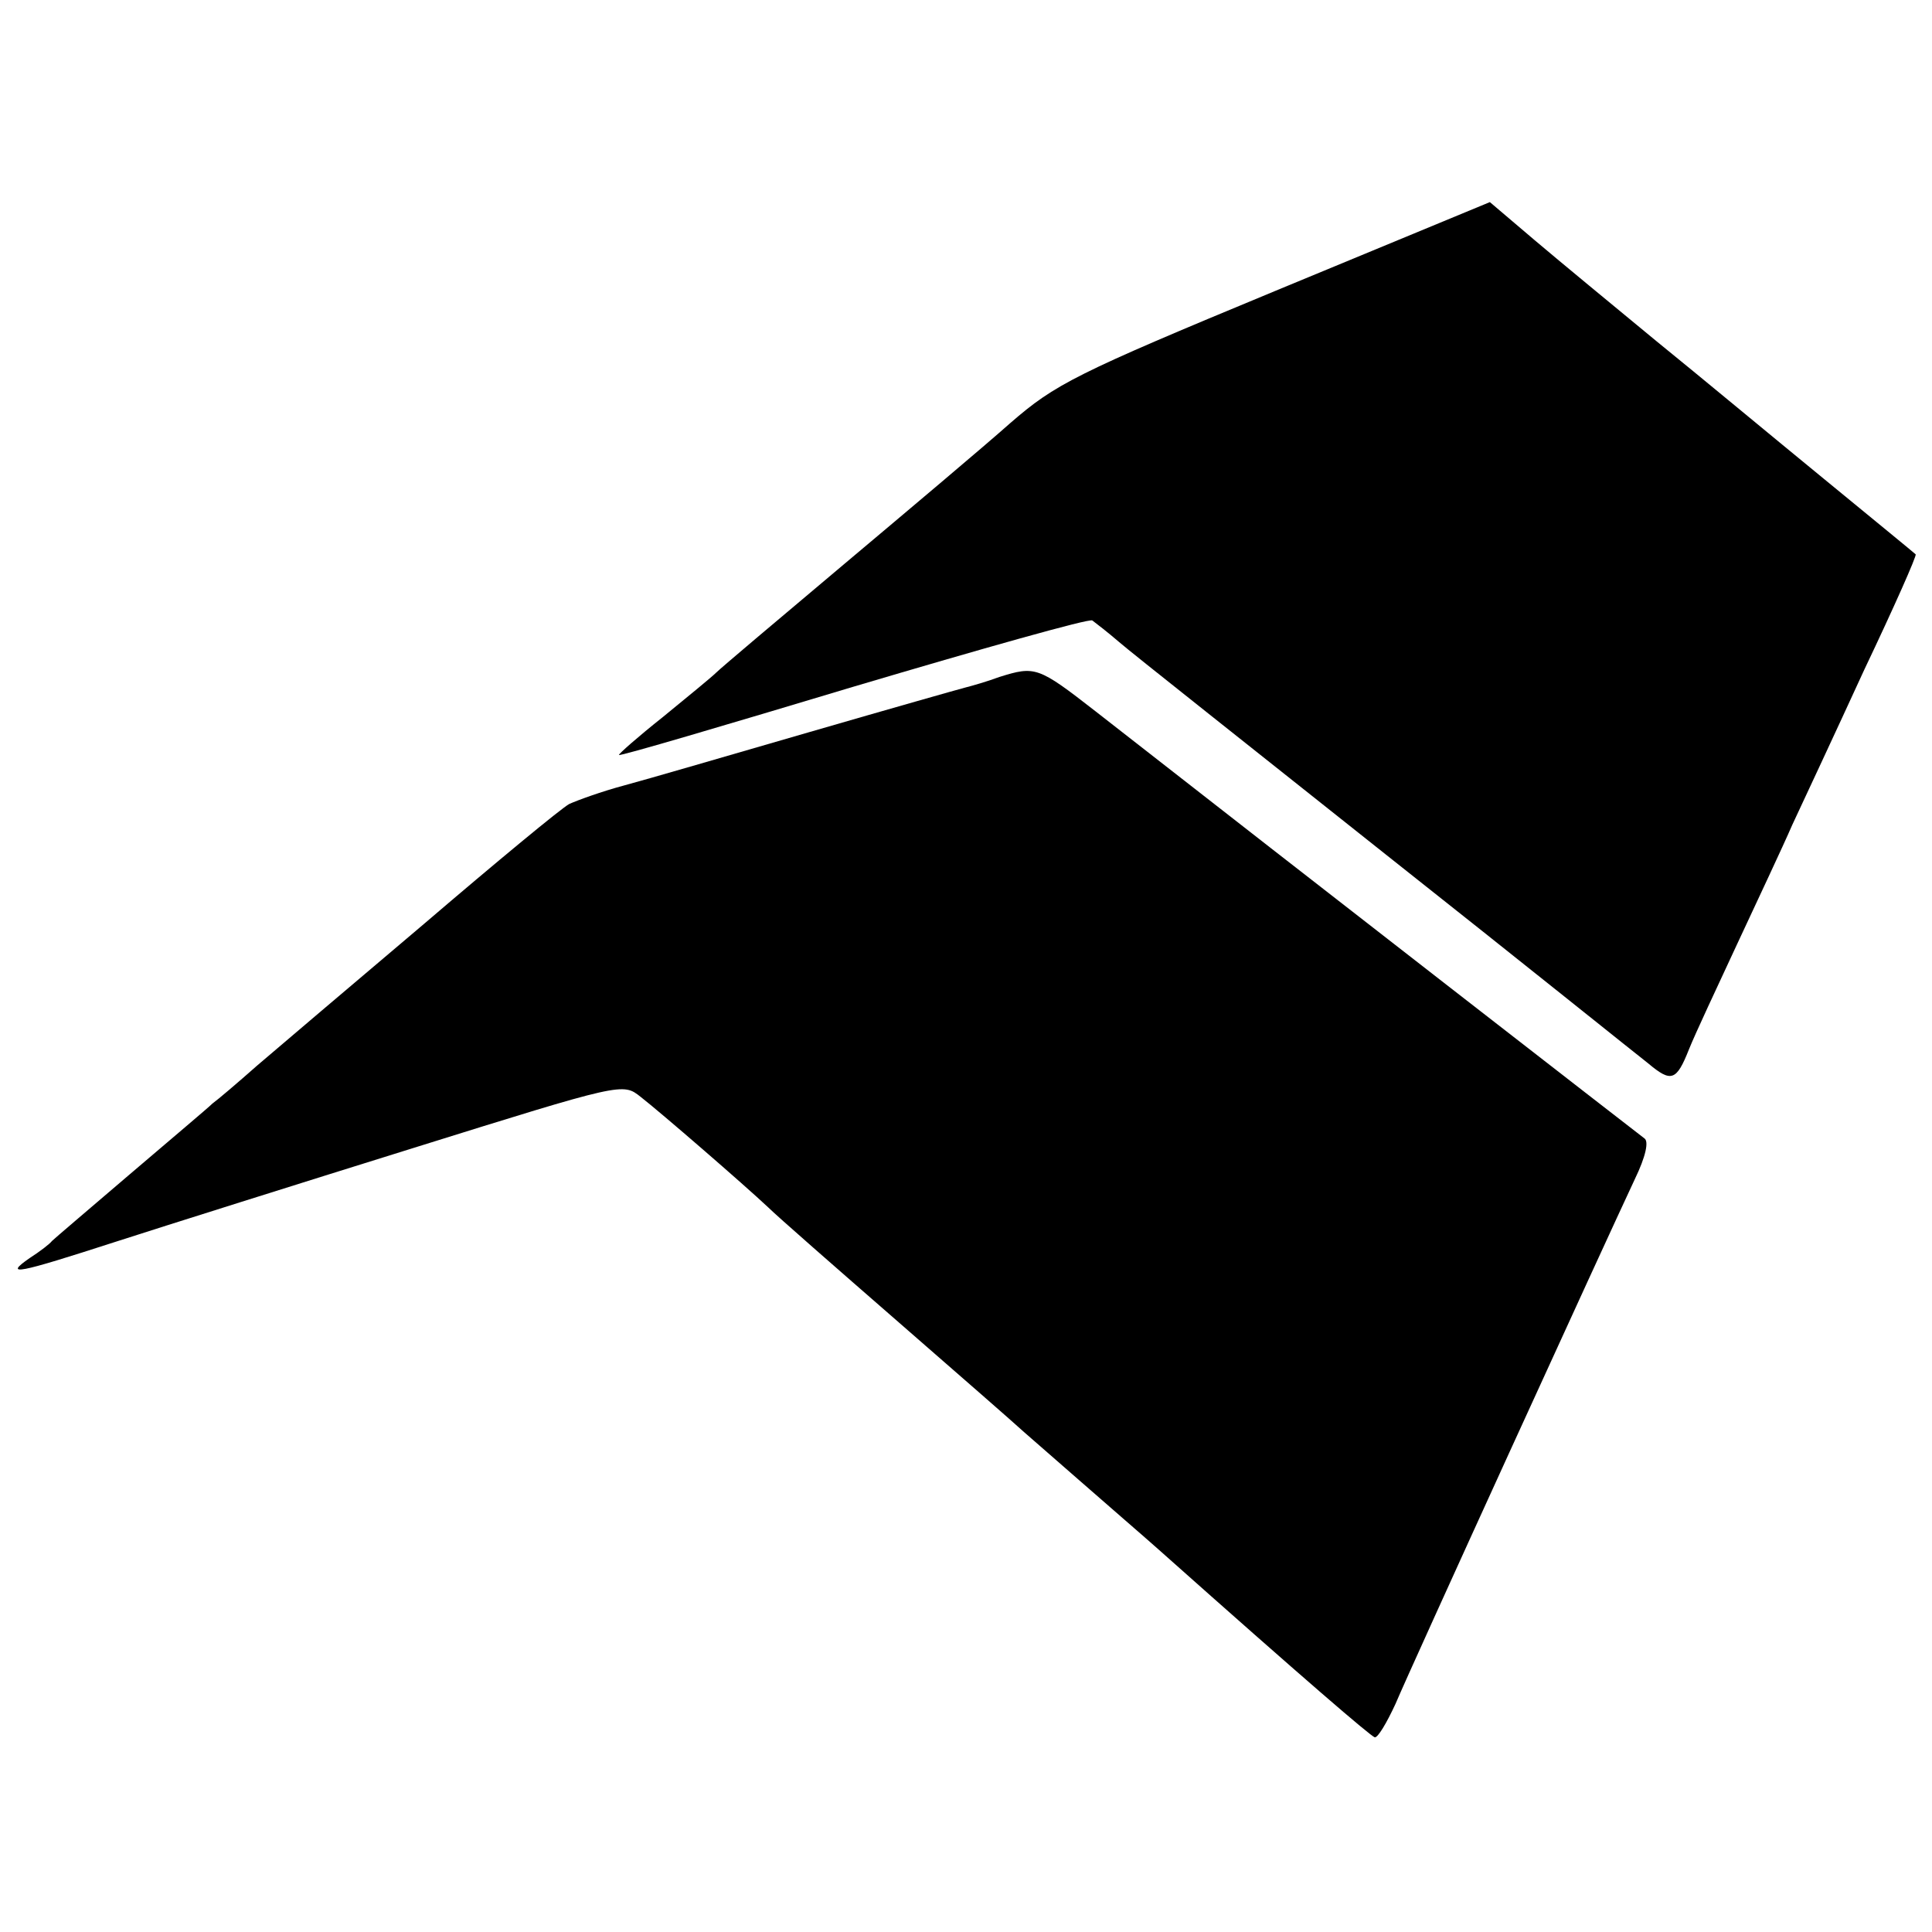
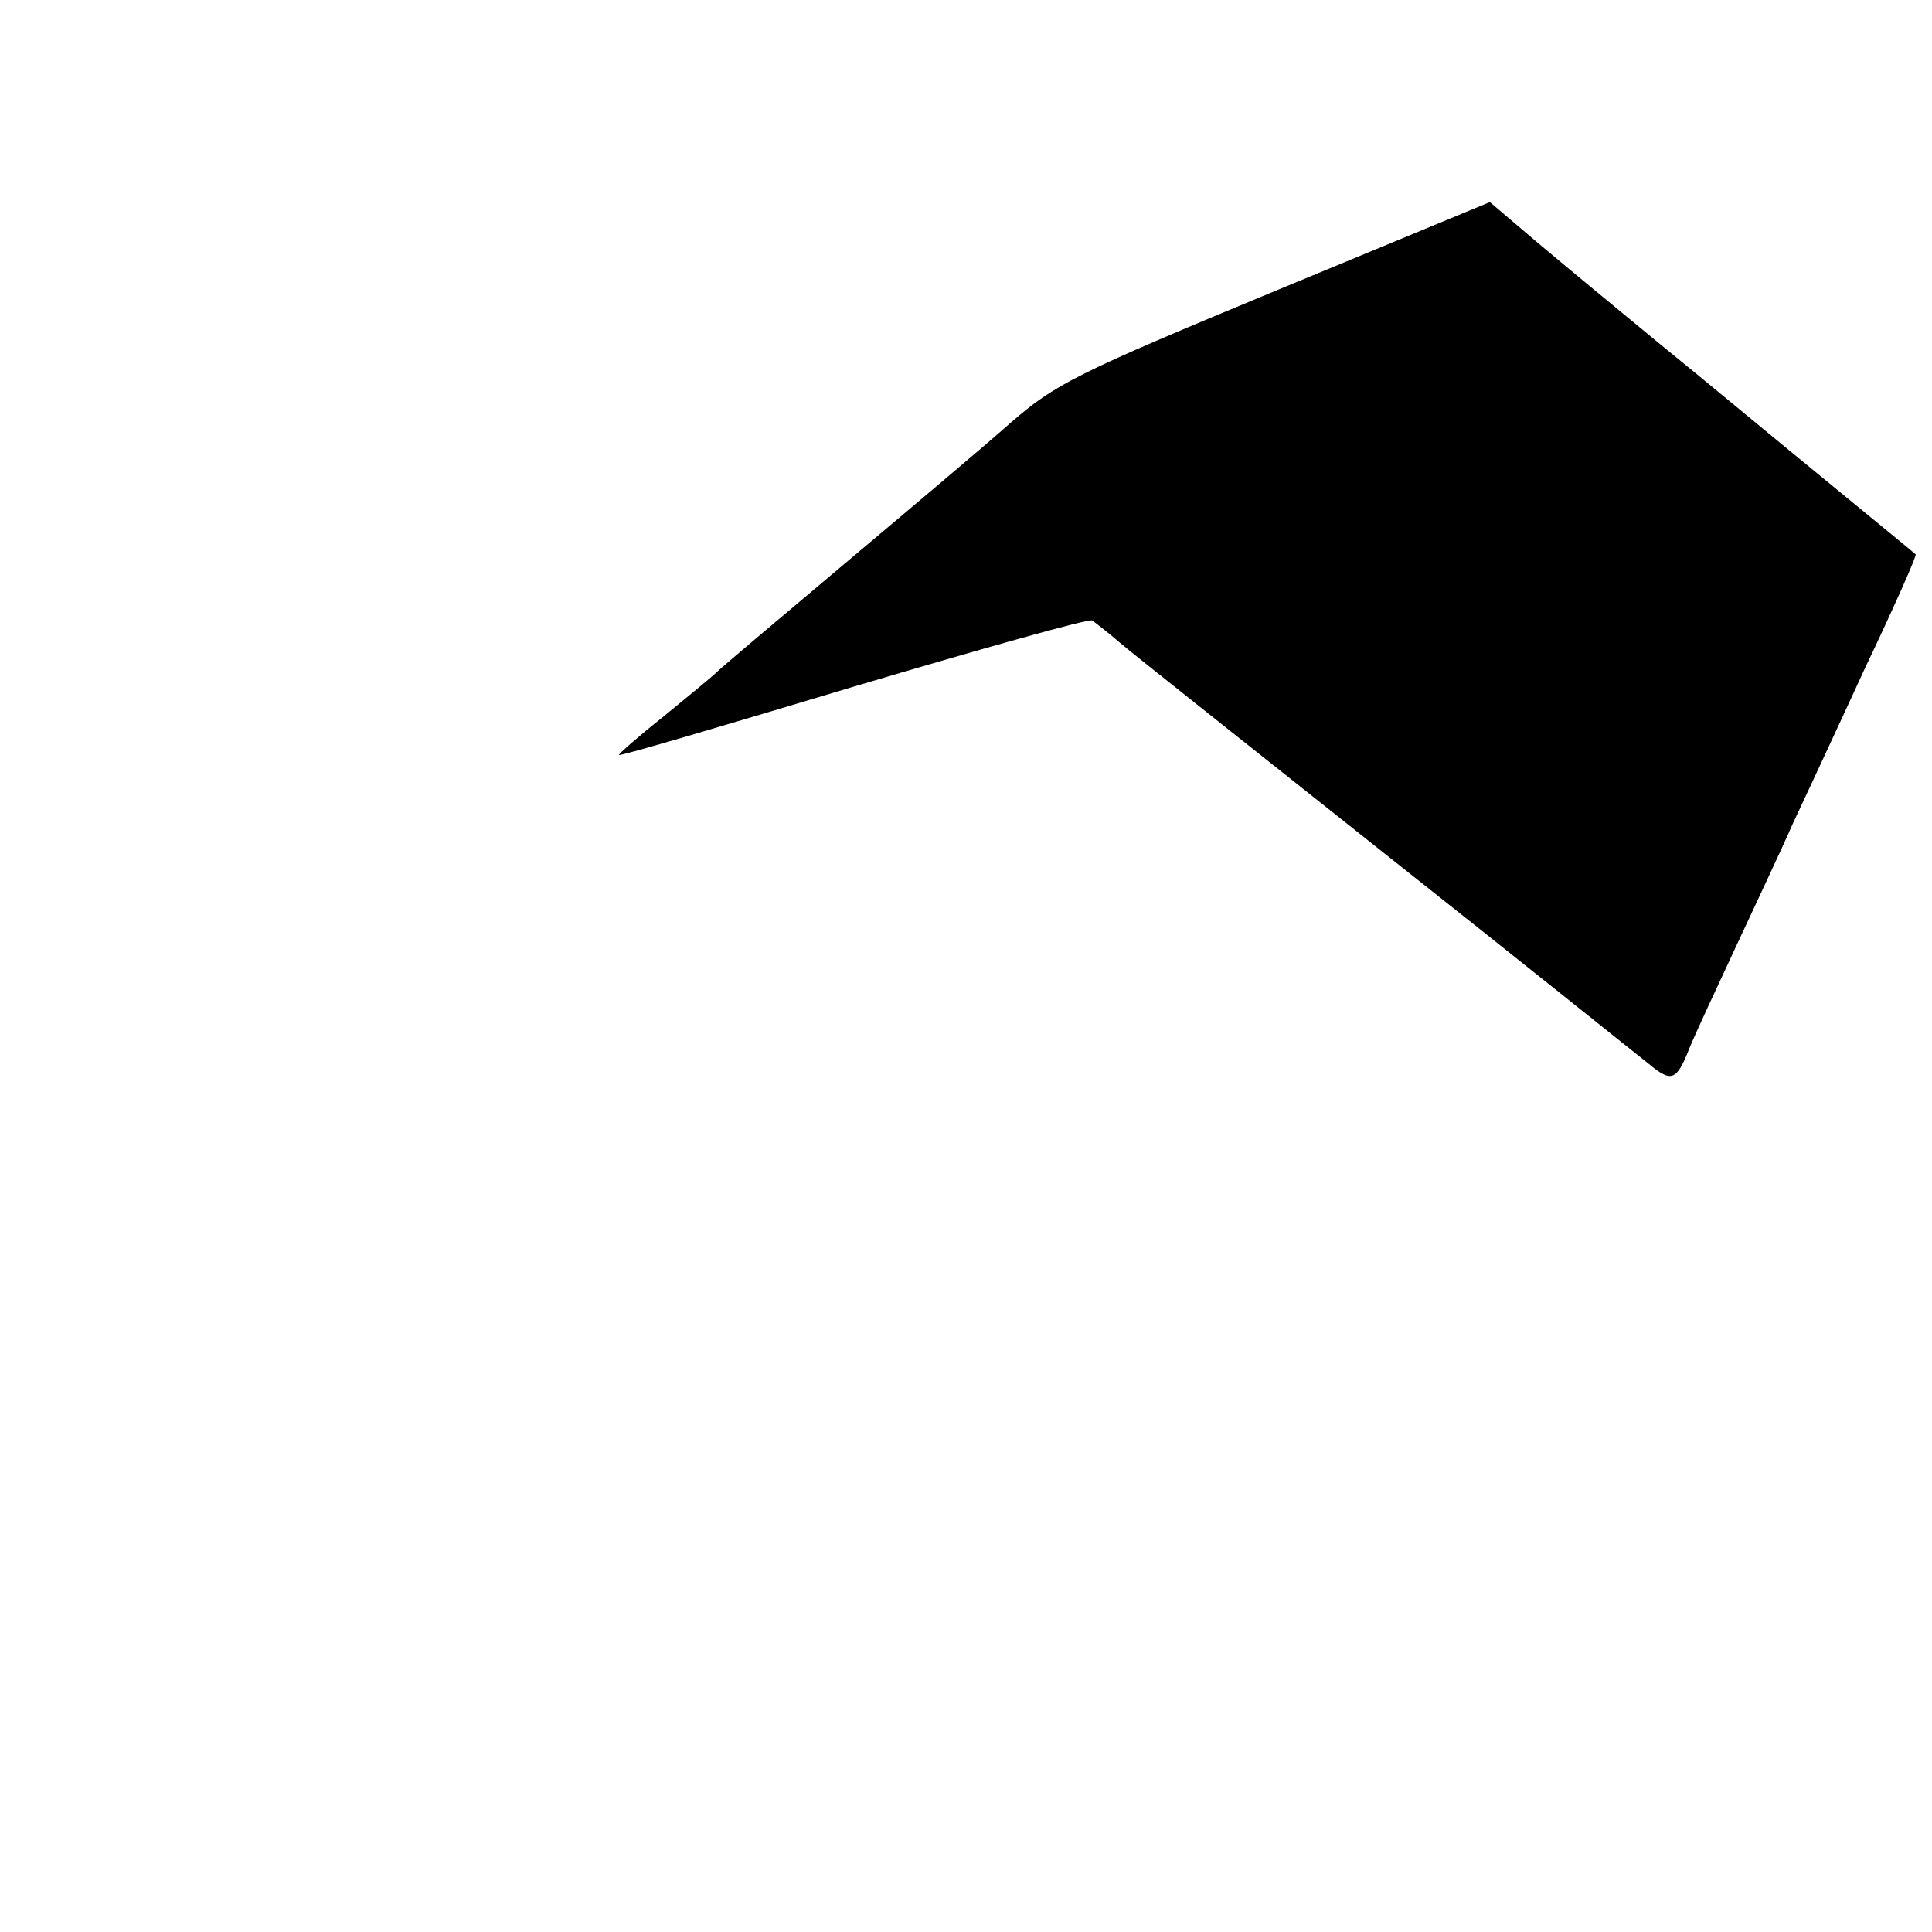
<svg xmlns="http://www.w3.org/2000/svg" version="1.0" width="260pt" height="260pt" viewBox="0 0 260 260" preserveAspectRatio="xMidYMid meet">
  <g transform="translate(0,260) scale(0.1,-0.1)" fill="#000000" stroke="none">
-     <path d="M1715 2208 c-268 -111 -295 -125 -355 -177 -36 -32 -137 -117 -225 -191 -88 -74 -165 -139 -171 -145 -6 -6 -39 -33 -72 -60 -34 -27 -60 -50 -59 -51 1 -2 143 40 316 92 172 51 317 92 321 89 4 -3 21 -16 36 -29 16 -14 178 -142 359 -286 182 -144 340 -271 353 -281 31 -26 38 -24 55 19 8 20 38 84 65 142 27 58 61 130 74 160 14 30 58 124 97 209 40 84 71 154 69 155 -2 2 -57 47 -124 102 -66 54 -167 138 -225 185 -57 47 -131 108 -164 136 l-60 51 -290 -120z" />
-     <path d="M1345 1689 c-16 -6 -37 -12 -45 -14 -8 -2 -103 -29 -210 -60 -107 -31 -220 -64 -250 -72 -30 -8 -63 -20 -74 -25 -11 -6 -98 -78 -195 -161 -97 -82 -198 -168 -225 -191 -26 -23 -53 -46 -60 -51 -6 -6 -56 -48 -111 -95 -55 -47 -102 -87 -105 -90 -3 -4 -16 -14 -30 -23 -36 -25 -17 -21 116 22 65 21 246 78 400 126 282 88 282 88 306 69 27 -21 139 -118 172 -149 11 -11 91 -81 176 -155 85 -74 157 -137 160 -140 3 -3 39 -34 80 -70 41 -36 91 -79 110 -96 200 -178 283 -249 290 -252 4 -1 16 19 28 45 21 50 283 623 322 706 15 31 19 51 13 55 -8 6 -450 349 -739 575 -77 60 -81 61 -129 46z" />
+     <path d="M1715 2208 c-268 -111 -295 -125 -355 -177 -36 -32 -137 -117 -225 -191 -88 -74 -165 -139 -171 -145 -6 -6 -39 -33 -72 -60 -34 -27 -60 -50 -59 -51 1 -2 143 40 316 92 172 51 317 92 321 89 4 -3 21 -16 36 -29 16 -14 178 -142 359 -286 182 -144 340 -271 353 -281 31 -26 38 -24 55 19 8 20 38 84 65 142 27 58 61 130 74 160 14 30 58 124 97 209 40 84 71 154 69 155 -2 2 -57 47 -124 102 -66 54 -167 138 -225 185 -57 47 -131 108 -164 136 l-60 51 -290 -120" />
  </g>
</svg>